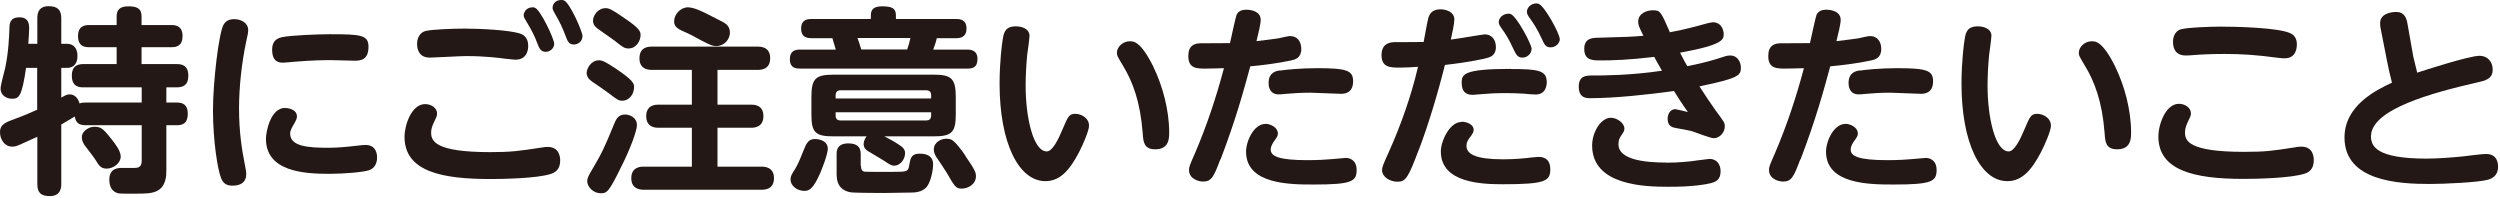
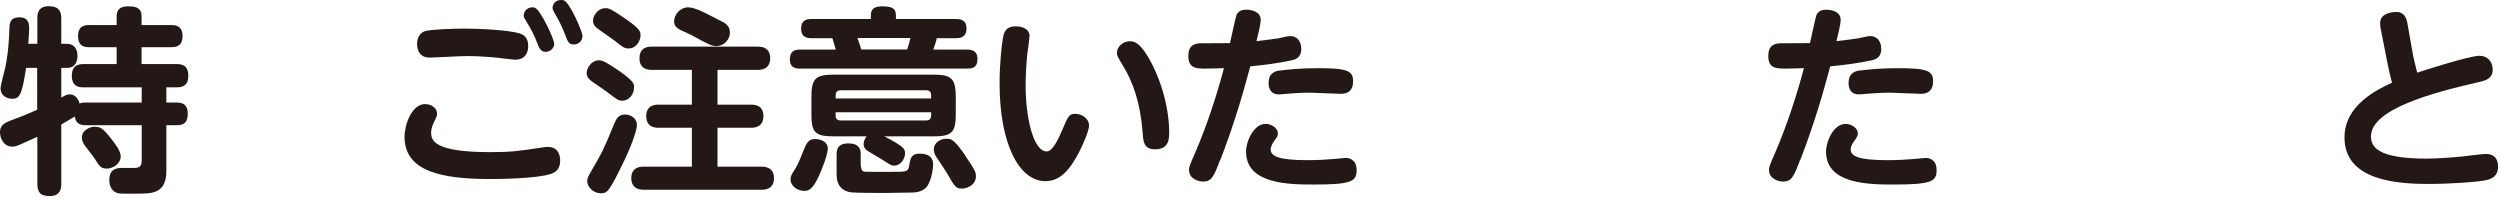
<svg xmlns="http://www.w3.org/2000/svg" width="378" height="30" viewBox="0 0 378 30" fill="none">
  <path d="M21.426 15.505V13.205H12.608C12.076 13.205 10.862 13.184 10.862 11.458C10.862 9.861 11.863 9.691 12.608 9.691H17.635V7.135H13.482C12.992 7.135 11.799 7.135 11.799 5.474C11.799 3.898 12.822 3.791 13.482 3.791H17.635V2.471C17.635 1.619 17.997 0.958 19.381 0.958C20.638 0.958 21.405 1.235 21.405 2.471V3.791H25.92C26.41 3.791 27.602 3.813 27.602 5.453C27.602 6.901 26.751 7.135 25.92 7.135H21.405V9.691H26.729C27.304 9.691 28.476 9.754 28.476 11.437C28.476 12.97 27.581 13.205 26.729 13.205H25.153V15.505H26.665C27.24 15.505 28.39 15.527 28.39 17.188C28.39 18.849 27.39 18.934 26.665 18.934H25.153V25.771C25.153 26.474 25.153 28.305 23.577 28.944C22.832 29.242 22.214 29.285 20.084 29.285C17.954 29.285 17.89 29.264 17.614 29.136C16.613 28.753 16.527 27.624 16.527 27.198C16.527 25.388 17.89 25.387 18.551 25.387H20.425C21.426 25.387 21.426 24.663 21.426 24.173V18.934H12.992C12.14 18.934 11.458 18.721 11.309 17.614C10.926 17.848 9.797 18.508 9.265 18.827V27.816C9.265 28.348 9.201 29.647 7.54 29.647C6.24 29.647 5.644 29.2 5.644 27.816V20.681C4.941 20.979 3.152 21.831 2.684 22.001C2.3 22.151 2.087 22.171 1.832 22.171C0.682 22.171 0 21.064 0 19.999C0 19.041 0.49 18.636 1.746 18.168C3.77 17.422 4.004 17.294 5.623 16.591V10.266H3.94C3.301 14.653 2.854 14.93 1.81 14.93C1.022 14.93 0.085 14.44 0.085 13.397C0.085 12.886 0.682 10.713 0.788 10.266C1.299 7.817 1.384 5.474 1.427 4.217C1.448 3.578 1.491 2.62 2.939 2.62C4.387 2.62 4.409 3.706 4.409 4.366C4.409 4.792 4.345 5.601 4.281 6.624H5.644V2.769C5.644 2.322 5.644 0.937 7.327 0.937C8.69 0.937 9.265 1.47 9.265 2.769V6.624H10.138C11.139 6.624 11.714 7.327 11.714 8.434C11.714 9.371 11.352 10.266 10.138 10.266H9.265V14.76C9.904 14.398 10.138 14.27 10.521 14.27C11.629 14.27 11.97 15.42 12.034 15.654C12.332 15.526 12.46 15.505 12.992 15.505H21.426ZM16.847 21.021C17.486 21.831 18.253 22.853 18.253 23.662C18.253 24.663 17.166 25.494 16.123 25.494C15.228 25.494 14.951 25.004 14.398 24.11C14.185 23.748 13.034 22.299 12.822 22.001C12.523 21.554 12.374 21.192 12.374 20.787C12.374 19.68 13.631 19.169 14.206 19.169C15.207 19.169 15.526 19.339 16.826 21L16.847 21.021Z" fill="#231815" />
-   <path d="M33.8 3.749C34.077 3.259 34.525 2.896 35.419 2.896C36.42 2.896 37.528 3.429 37.528 4.558C37.528 4.941 37.443 5.282 37.251 6.155C36.505 9.648 36.143 13.354 36.143 16.421C36.143 19.914 36.569 22.619 37.017 24.876C37.23 25.941 37.23 26.026 37.23 26.346C37.23 28.071 35.504 28.071 35.185 28.071C34.184 28.071 33.737 27.709 33.417 26.899C32.906 25.643 32.203 21.256 32.203 16.677C32.203 12.396 33.076 5.048 33.8 3.727V3.749ZM43.15 16.336C43.896 16.336 44.897 16.698 44.897 17.593C44.897 17.933 44.769 18.167 44.62 18.444C43.96 19.594 43.875 19.765 43.875 20.212C43.875 22.108 46.516 22.342 49.561 22.342C51.031 22.342 52.394 22.214 53.65 22.065C54.864 21.937 54.971 21.916 55.248 21.916C56.845 21.916 57.016 23.236 57.016 23.811C57.016 24.663 56.654 25.472 55.759 25.749C54.822 26.047 51.989 26.282 49.732 26.282C45.962 26.282 40.211 25.941 40.211 20.979C40.211 20.02 40.85 16.314 43.129 16.314L43.15 16.336ZM53.65 9.18C53.075 9.18 50.605 9.094 50.094 9.094C49.199 9.094 47.431 9.094 44.62 9.328C44.471 9.35 42.937 9.478 42.746 9.478C41.532 9.478 41.148 8.69 41.148 7.497C41.148 6.645 41.447 5.878 42.618 5.623C44.066 5.324 48.219 5.175 49.817 5.175C54.524 5.175 55.716 5.261 55.716 7.071C55.716 9.052 54.545 9.18 53.629 9.18H53.65Z" fill="#231815" />
  <path d="M81.951 22.299C82.292 22.235 82.526 22.214 82.803 22.214C84.677 22.214 84.699 23.939 84.699 24.259C84.699 25.259 84.315 25.941 83.335 26.282C81.291 26.985 75.838 27.07 74.177 27.07C66.851 27.07 61.164 25.962 61.164 20.68C61.164 18.87 62.25 15.739 64.274 15.739C65.211 15.739 66.084 16.315 66.084 17.166C66.084 17.507 65.999 17.699 65.637 18.423C65.211 19.296 65.189 19.786 65.189 20.041C65.189 21.298 65.722 23.002 74.135 23.002C77.351 23.002 78.437 22.832 81.972 22.299H81.951ZM64.465 4.664C65.338 4.451 68.469 4.324 70.258 4.324C72.559 4.324 76.882 4.536 78.543 5.047C79.055 5.197 79.864 5.58 79.864 6.943C79.864 7.22 79.864 9.03 77.904 9.03C77.734 9.03 76.52 8.881 76.243 8.86C75.711 8.775 73.325 8.477 70.514 8.477C69.641 8.477 65.552 8.711 65.019 8.711C63.571 8.711 63.06 7.774 63.06 6.602C63.06 6.219 63.187 4.941 64.444 4.664H64.465ZM83.804 6.581C83.804 7.326 83.144 7.838 82.505 7.838C81.759 7.838 81.504 7.263 81.206 6.453C80.844 5.452 80.247 4.323 79.672 3.386C79.289 2.747 79.182 2.598 79.182 2.321C79.182 1.831 79.608 1.108 80.503 1.108C80.652 1.108 80.78 1.108 80.886 1.172C81.759 1.534 83.783 5.9 83.783 6.56L83.804 6.581ZM88.064 5.495C88.064 6.219 87.425 6.73 86.764 6.73C86.019 6.73 85.827 6.283 85.465 5.303C85.125 4.366 84.571 3.174 83.996 2.236C83.634 1.597 83.549 1.448 83.549 1.172C83.549 0.682 83.932 0 84.848 0C85.018 0 85.146 6.23986e-05 85.274 0.064C86.168 0.426 88.085 4.792 88.085 5.495H88.064Z" fill="#231815" />
  <path d="M94.109 15.228C93.513 15.228 93.364 15.1 92.022 14.078C91.638 13.78 89.849 12.545 89.487 12.311C88.763 11.778 88.699 11.309 88.699 11.054C88.699 10.308 89.402 9.116 90.573 9.116C91.148 9.116 91.681 9.457 92.98 10.287C95.621 12.055 95.877 12.587 95.877 13.12C95.877 14.376 95.025 15.228 94.109 15.228ZM96.303 18.934C96.303 19.722 95.344 22.406 94.045 24.983C92.064 29.051 91.787 29.221 90.829 29.221C89.722 29.221 88.784 28.263 88.784 27.389C88.784 27.049 88.912 26.73 89.232 26.154C91.106 22.96 91.276 22.576 92.788 18.913C93.151 18.018 93.449 17.315 94.535 17.315C95.11 17.315 96.303 17.699 96.303 18.913V18.934ZM95.046 7.327C94.45 7.327 94.173 7.156 92.938 6.155C92.554 5.857 90.744 4.622 90.382 4.345C89.722 3.855 89.658 3.408 89.658 3.131C89.658 2.385 90.382 1.236 91.553 1.236C91.979 1.236 92.277 1.235 94.769 2.982C96.665 4.302 96.856 4.75 96.856 5.303C96.856 6.155 96.218 7.327 95.046 7.327ZM108.485 15.825H113.554C113.98 15.825 115.429 15.825 115.429 17.55C115.429 19.275 114.002 19.318 113.554 19.318H108.485V25.196H115.152C115.535 25.196 117.026 25.217 117.026 26.942C117.026 28.667 115.578 28.689 115.152 28.689H97.325C96.942 28.689 95.451 28.667 95.451 26.942C95.451 25.217 96.899 25.196 97.325 25.196H104.609V19.318H99.583C99.199 19.318 97.708 19.318 97.708 17.571C97.708 15.825 99.157 15.825 99.583 15.825H104.609V10.564H98.56C98.177 10.564 96.686 10.564 96.686 8.817C96.686 7.071 98.092 7.05 98.56 7.05H114.577C115.003 7.05 116.451 7.071 116.451 8.796C116.451 10.521 115.045 10.564 114.577 10.564H108.485V15.825ZM108.294 6.965C107.804 6.965 107.484 6.879 105.993 6.091C104.609 5.346 104.46 5.239 103.97 5.026C102.586 4.43 101.925 4.153 101.925 3.216C101.925 2.215 102.863 1.108 104.013 1.108C105.014 1.108 106.547 1.917 107.207 2.258C107.591 2.471 109.252 3.28 109.55 3.471C110.36 3.983 110.36 4.707 110.36 4.984C110.36 5.793 109.657 6.965 108.272 6.965H108.294Z" fill="#231815" />
  <path d="M144.558 2.875C145.005 2.875 146.134 2.875 146.134 4.302C146.134 5.729 145.048 5.772 144.558 5.772H141.64C141.555 6.262 141.256 7.071 141.107 7.497H146.219C146.751 7.497 147.795 7.561 147.795 8.924C147.795 10.287 146.943 10.372 146.219 10.372H121.002C120.427 10.372 119.426 10.351 119.426 8.945C119.426 7.646 120.278 7.497 121.002 7.497H126.369C126.241 7.071 126.007 6.24 125.858 5.772H122.706C122.258 5.772 121.13 5.772 121.13 4.324C121.13 2.875 122.237 2.875 122.706 2.875H131.672V2.343C131.672 1.555 131.97 0.958 133.355 0.958C134.952 0.958 135.463 1.299 135.463 2.343V2.875H144.558ZM125.176 22.427C125.176 23.215 124.324 25.643 123.6 27.049C122.727 28.795 122.131 28.859 121.577 28.859C120.682 28.859 119.532 28.22 119.532 27.113C119.532 26.623 119.681 26.389 120.278 25.451C120.725 24.727 121.236 23.407 121.513 22.704C121.875 21.831 122.173 21.021 123.174 21.021C124.175 21.021 125.155 21.469 125.155 22.427H125.176ZM126.05 20.617C123.238 20.617 122.684 20.02 122.684 17.251V14.696C122.684 11.927 123.259 11.288 126.05 11.288H141.15C143.855 11.288 144.515 11.863 144.515 14.696V17.251C144.515 20.02 143.919 20.617 141.15 20.617H133.717C134.42 20.979 135.144 21.362 135.847 21.831C136.443 22.214 136.848 22.533 136.848 23.151C136.848 23.939 136.251 25.047 135.165 25.047C134.803 25.047 134.654 24.961 133.419 24.152C133.078 23.939 131.544 23.045 131.246 22.853C130.607 22.47 130.586 22.001 130.586 21.788C130.586 21.639 130.607 21.149 131.033 20.617H126.071H126.05ZM140.788 14.887V14.376C140.788 13.993 140.618 13.652 140.064 13.652H127.072C126.476 13.652 126.348 14.078 126.348 14.376V14.887H140.788ZM140.788 16.975H126.348V17.486C126.348 17.912 126.561 18.21 127.072 18.21H140.064C140.575 18.21 140.788 17.912 140.788 17.486V16.975ZM130.181 25.089C130.181 25.899 130.607 25.941 130.778 25.962C131.012 25.984 131.715 25.984 134.867 25.984C137.252 25.984 137.316 25.984 137.508 24.812C137.678 23.726 137.955 23.236 139.041 23.236C139.489 23.236 141.086 23.236 141.086 24.855C141.086 25.75 140.724 27.687 139.979 28.412C139.276 29.05 138.36 29.115 137.742 29.115C136.869 29.136 134.335 29.178 133.674 29.178C132.886 29.178 129.244 29.157 128.733 29.093C127.434 28.923 126.497 28.135 126.497 26.41V23.343C126.497 22.853 126.497 21.681 128.265 21.681C129.564 21.681 130.139 22.214 130.139 23.258V25.089H130.181ZM137.167 7.476C137.316 7.092 137.551 6.262 137.657 5.75H129.649C129.798 6.134 129.947 6.56 130.224 7.476H137.189H137.167ZM145.963 23.577C147.497 25.771 147.561 26.133 147.561 26.644C147.561 27.943 146.262 28.518 145.431 28.518C144.536 28.518 144.366 28.242 143.152 26.133C142.726 25.43 142.002 24.386 141.619 23.811C141.469 23.577 141.193 23.172 141.193 22.576C141.193 21.511 142.364 20.829 143.429 21C143.855 21.064 144.302 21.128 145.985 23.556L145.963 23.577Z" fill="#231815" />
  <path d="M155.652 5.474C155.652 5.9 155.375 7.859 155.311 8.306C155.183 9.627 155.077 11.331 155.077 12.95C155.077 17.827 156.248 22.896 158.272 22.896C159.124 22.896 160.018 21.085 160.593 19.701C161.466 17.656 161.615 17.209 162.574 17.209C163.447 17.209 164.661 17.805 164.661 19.019C164.661 19.743 163.767 21.831 163.149 23.024C161.722 25.728 160.295 27.389 158.059 27.389C154.076 27.389 151.137 21.724 151.137 12.63C151.137 9.435 151.499 6.517 151.627 5.857C151.776 4.984 151.967 3.983 153.586 3.983C154.31 3.983 155.673 4.217 155.673 5.495L155.652 5.474ZM174.394 10.117C175.779 12.949 176.78 16.634 176.78 20.02C176.78 20.893 176.78 22.576 174.671 22.576C172.946 22.576 172.861 21.426 172.776 20.127C172.414 15.356 171.242 12.289 169.751 9.861C168.942 8.498 168.878 8.413 168.878 7.966C168.878 7.114 169.751 6.24 170.816 6.24C171.413 6.24 172.478 6.24 174.394 10.095V10.117Z" fill="#231815" />
  <path d="M184.507 24.11C183.548 26.666 183.207 27.453 181.908 27.453C181.312 27.453 179.778 27.113 179.778 25.686C179.778 25.26 179.864 25.025 180.715 23.087C182.483 18.955 183.91 14.653 185.06 10.308C184.166 10.329 183.037 10.372 182.292 10.372C180.971 10.372 179.672 10.372 179.672 8.477C179.672 6.879 180.566 6.539 181.631 6.539C183.08 6.539 184.847 6.539 185.976 6.517C186.104 5.942 186.871 2.386 186.977 2.215C187.254 1.704 187.701 1.469 188.447 1.469C189.256 1.469 190.619 1.746 190.619 3.003C190.619 3.599 190.257 5.133 189.98 6.219C191.237 6.091 192.834 5.857 193.303 5.793C193.58 5.729 194.772 5.452 195.028 5.452C196.263 5.452 196.753 6.389 196.753 7.412C196.753 8.775 195.816 9.009 195.22 9.137C193.26 9.563 191.066 9.84 189.043 10.031C187.978 13.929 186.871 18.018 184.549 24.11H184.507ZM191.279 18.721C192.238 18.721 193.218 19.36 193.218 20.169C193.218 20.553 193.068 20.745 192.621 21.384C192.6 21.405 192.131 22.043 192.131 22.597C192.131 23.598 193.239 24.216 197.711 24.216C199.288 24.216 200.565 24.131 201.566 24.046C201.716 24.024 203.441 23.875 203.505 23.875C203.867 23.875 205.123 24.046 205.123 25.707C205.123 27.454 204.335 27.9 198.649 27.9C195.092 27.9 188.404 27.901 188.404 22.938C188.404 21.277 189.618 18.743 191.301 18.743L191.279 18.721ZM193.537 10.671C194.389 10.543 196.604 10.308 199.138 10.308C203.632 10.308 204.591 10.649 204.591 12.289C204.591 14.185 203.143 14.184 202.717 14.184C201.992 14.184 198.798 14.014 198.137 14.014C196.753 14.014 195.433 14.099 194.517 14.184C193.622 14.27 193.516 14.27 193.345 14.27C191.812 14.27 191.812 12.821 191.812 12.544C191.812 10.883 193.047 10.713 193.537 10.649V10.671Z" fill="#231815" />
-   <path d="M214.552 22.555C212.891 26.985 212.529 27.475 211.272 27.475C210.25 27.475 208.972 26.815 208.972 25.729C208.972 25.281 209.057 25.026 209.973 23.024C211.805 18.934 213.402 14.44 214.403 10.095C213.551 10.159 212.72 10.223 211.698 10.223C210.228 10.223 208.887 10.223 208.887 8.328C208.887 6.432 210.356 6.368 211.017 6.368C212.124 6.368 214.275 6.368 215.255 6.347C215.383 5.751 215.83 3.088 216 2.577C216.149 2.215 216.448 1.406 217.811 1.406C218.535 1.406 219.898 1.746 219.898 2.939C219.898 3.578 219.557 5.112 219.365 5.985C220.175 5.9 224.243 5.197 224.456 5.197C225.691 5.197 226.181 6.155 226.181 7.135C226.181 8.157 225.585 8.583 224.882 8.753C224.371 8.902 222.113 9.414 218.471 9.818C217.363 14.27 215.915 18.998 214.552 22.597V22.555ZM220.984 18.401C221.793 18.401 222.816 18.828 222.816 19.616C222.816 19.956 222.667 20.212 222.369 20.617C221.943 21.149 221.73 21.511 221.73 22.043C221.73 23.3 223.114 24.088 227.267 24.088C229.205 24.088 230.739 23.918 231.761 23.79C232.123 23.769 232.464 23.726 232.634 23.726C234.402 23.726 234.402 25.196 234.402 25.622C234.402 27.368 233.657 27.858 227.288 27.858C224.094 27.858 217.853 27.688 217.853 22.896C217.853 21.362 219.174 18.444 220.963 18.444L220.984 18.401ZM228.438 10.436C232.592 10.436 233.87 10.649 233.87 12.417C233.87 12.758 233.806 14.291 232.187 14.291C231.91 14.291 230.675 14.206 230.419 14.163C229.354 14.099 228.481 14.078 227.65 14.078C225.925 14.078 225.18 14.142 223.817 14.248C222.922 14.334 222.816 14.334 222.603 14.334C221.602 14.334 221.005 13.801 221.005 12.523C221.005 11.245 221.24 10.415 228.438 10.415V10.436ZM231.569 7.391C231.569 8.115 230.93 8.711 230.185 8.711C229.44 8.711 229.227 8.221 228.822 7.391C228.162 5.921 227.565 5.005 226.99 4.217C226.841 4.004 226.607 3.685 226.607 3.323C226.607 2.812 227.139 2.066 228.119 2.066C228.183 2.066 228.268 2.066 228.417 2.13C229.312 2.428 231.591 6.709 231.591 7.412L231.569 7.391ZM235.85 5.857C235.85 6.581 235.19 7.156 234.466 7.156C233.742 7.156 233.529 6.794 233.103 5.836C232.379 4.26 231.889 3.578 231.229 2.641C231.101 2.471 230.866 2.13 230.866 1.768C230.866 1.257 231.378 0.511 232.336 0.511C232.4 0.511 232.506 0.533 232.634 0.575C233.529 0.873 235.829 5.09 235.829 5.878L235.85 5.857Z" fill="#231815" />
-   <path d="M255.128 10.01C257.982 9.435 259.281 9.009 260.069 8.753C260.878 8.476 261.177 8.391 261.603 8.391C262.774 8.391 263.221 9.456 263.221 10.223C263.221 11.373 262.987 11.82 256.96 13.056C257.62 14.12 258.685 15.697 259.43 16.74C260.665 18.401 260.793 18.572 260.793 19.083C260.793 20.041 260.005 20.894 259.132 20.894C258.6 20.894 256.385 20.02 255.937 19.871C255.49 19.722 254.191 19.509 253.403 19.36C252.87 19.274 252.146 19.083 252.146 17.976C252.146 17.251 252.53 16.506 253.318 16.506C253.403 16.506 255.043 16.889 255.213 16.953C254.148 15.441 253.68 14.653 253.105 13.758C249.314 14.291 244.181 14.845 240.475 14.845C239.878 14.845 238.707 14.845 238.707 13.098C238.707 11.352 239.964 11.415 240.901 11.415C242.115 11.415 246.481 11.416 251.294 10.692C250.57 9.435 250.506 9.329 250.123 8.605C246.396 9.052 243.733 9.137 242.03 9.137C240.816 9.137 239.538 9.137 239.538 7.39C239.538 5.772 240.773 5.729 241.561 5.708C246.161 5.58 246.694 5.559 248.483 5.41C247.759 3.94 247.695 3.749 247.695 3.28C247.695 2.023 248.994 1.555 249.889 1.555C251.039 1.555 251.103 1.704 252.487 4.877C253.232 4.75 254.958 4.387 256.619 3.94C257.13 3.791 258.642 3.365 258.962 3.365C260.474 3.365 260.623 4.877 260.623 5.111C260.623 5.963 260.623 6.773 254.02 7.965C254.659 9.201 254.808 9.478 255.128 10.01ZM251.933 24.599C253.68 24.599 255.554 24.429 256.598 24.258C256.938 24.237 258.28 24.024 258.472 24.024C259.558 24.024 260.154 24.834 260.154 25.898C260.154 27.283 259.281 27.517 258.77 27.666C258.025 27.879 255.809 28.263 252.274 28.241C248.802 28.241 240.73 28.093 240.73 22.001C240.73 19.978 242.051 17.805 243.563 17.805C244.5 17.805 245.608 18.614 245.608 19.424C245.608 19.786 245.544 19.871 245.075 20.574C244.905 20.851 244.713 21.107 244.713 21.831C244.713 24.237 248.994 24.578 251.933 24.578V24.599Z" fill="#231815" />
  <path d="M272.198 24.11C271.24 26.666 270.899 27.453 269.6 27.453C269.003 27.453 267.47 27.113 267.47 25.686C267.47 25.26 267.555 25.025 268.407 23.087C270.175 18.955 271.602 14.653 272.752 10.308C271.857 10.329 270.728 10.372 269.983 10.372C268.662 10.372 267.363 10.372 267.363 8.477C267.363 6.879 268.258 6.539 269.323 6.539C270.771 6.539 272.539 6.539 273.668 6.517C273.795 5.942 274.562 2.386 274.669 2.215C274.945 1.704 275.393 1.469 276.138 1.469C276.947 1.469 278.311 1.746 278.311 3.003C278.311 3.599 277.948 5.133 277.672 6.219C278.928 6.091 280.526 5.857 280.994 5.793C281.271 5.729 282.464 5.452 282.719 5.452C283.955 5.452 284.444 6.389 284.444 7.412C284.444 8.775 283.507 9.009 282.911 9.137C280.952 9.563 278.758 9.84 276.734 10.031C275.67 13.929 274.562 18.018 272.241 24.11H272.198ZM278.971 18.721C279.929 18.721 280.909 19.36 280.909 20.169C280.909 20.553 280.76 20.745 280.313 21.384C280.291 21.405 279.823 22.043 279.823 22.597C279.823 23.598 280.93 24.216 285.403 24.216C286.979 24.216 288.257 24.131 289.258 24.046C289.407 24.024 291.132 23.875 291.196 23.875C291.558 23.875 292.815 24.046 292.815 25.707C292.815 27.454 292.027 27.9 286.34 27.9C282.783 27.9 276.096 27.901 276.096 22.938C276.096 21.277 277.31 18.743 278.992 18.743L278.971 18.721ZM281.228 10.671C282.08 10.543 284.295 10.308 286.83 10.308C291.324 10.308 292.282 10.649 292.282 12.289C292.282 14.185 290.834 14.184 290.408 14.184C289.684 14.184 286.489 14.014 285.829 14.014C284.444 14.014 283.124 14.099 282.208 14.184C281.314 14.27 281.207 14.27 281.037 14.27C279.503 14.27 279.503 12.821 279.503 12.544C279.503 10.883 280.739 10.713 281.228 10.649V10.671Z" fill="#231815" />
-   <path d="M301.093 5.474C301.093 5.9 300.816 7.859 300.753 8.306C300.625 9.627 300.518 11.331 300.518 12.95C300.518 17.827 301.69 22.896 303.713 22.896C304.565 22.896 305.459 21.085 306.035 19.701C306.908 17.656 307.057 17.209 308.015 17.209C308.888 17.209 310.102 17.805 310.102 19.019C310.102 19.743 309.208 21.831 308.59 23.024C307.163 25.728 305.736 27.389 303.5 27.389C299.517 27.389 296.578 21.724 296.578 12.63C296.578 9.435 296.94 6.517 297.068 5.857C297.217 4.984 297.409 3.983 299.027 3.983C299.752 3.983 301.115 4.217 301.115 5.495L301.093 5.474ZM319.836 10.117C321.22 12.949 322.221 16.634 322.221 20.02C322.221 20.893 322.221 22.576 320.113 22.576C318.388 22.576 318.302 21.426 318.217 20.127C317.855 15.356 316.684 12.289 315.193 9.861C314.383 8.498 314.32 8.413 314.32 7.966C314.32 7.114 315.193 6.24 316.258 6.24C316.854 6.24 317.919 6.24 319.836 10.095V10.117Z" fill="#231815" />
-   <path d="M347.092 22.256C347.454 22.192 347.688 22.171 347.965 22.171C349.84 22.171 349.84 23.896 349.84 24.216C349.84 25.281 349.414 25.941 348.519 26.239C346.496 26.942 341.15 27.049 339.19 27.049C331.544 27.049 326.348 25.685 326.348 20.638C326.348 18.827 327.434 15.696 329.457 15.696C330.352 15.696 331.268 16.272 331.268 17.145C331.268 17.486 331.182 17.656 330.82 18.38C330.394 19.274 330.373 19.743 330.373 20.041C330.373 21.277 330.905 22.959 339.297 22.959C342.556 22.959 343.599 22.81 347.135 22.256H347.092ZM329.713 4.451C330.565 4.153 334.207 4.025 335.804 4.025C338.062 4.025 344.6 4.174 346.347 5.047C347.284 5.495 347.284 6.474 347.284 6.709C347.284 7.007 347.284 8.817 345.452 8.817C345.175 8.817 345.111 8.817 344.366 8.732C341.193 8.306 338.999 8.157 336.379 8.157C334.122 8.157 332.737 8.242 331.097 8.37C330.799 8.391 330.586 8.391 330.501 8.391C328.605 8.391 328.563 6.815 328.563 6.304C328.563 6.07 328.563 4.856 329.713 4.43V4.451Z" fill="#231815" />
  <path d="M364.882 8.519C364.946 8.817 365.244 10.053 365.478 10.99C366.373 10.691 373.337 8.434 374.913 8.434C376.085 8.434 376.894 9.307 376.894 10.521C376.894 11.927 375.829 12.182 374.487 12.48C367.927 13.993 358.492 16.485 358.492 20.617C358.492 22.129 359.366 23.982 366.863 23.982C368.63 23.982 370.781 23.811 372.464 23.641C372.954 23.577 375.318 23.279 375.872 23.279C377.703 23.279 377.703 24.855 377.703 25.217C377.703 26.665 376.702 26.985 376.255 27.155C374.828 27.581 369.567 27.816 367.374 27.816C362.645 27.816 354.488 27.39 354.488 20.787C354.488 15.974 359.259 13.609 361.666 12.502C361.368 11.33 361.176 10.543 360.963 9.435L359.962 4.345C359.898 4.111 359.877 3.833 359.877 3.493C359.877 2.108 361.41 1.81 362.326 1.81C363.625 1.81 363.902 2.918 364.009 3.578L364.882 8.519Z" fill="#231815" />
</svg>